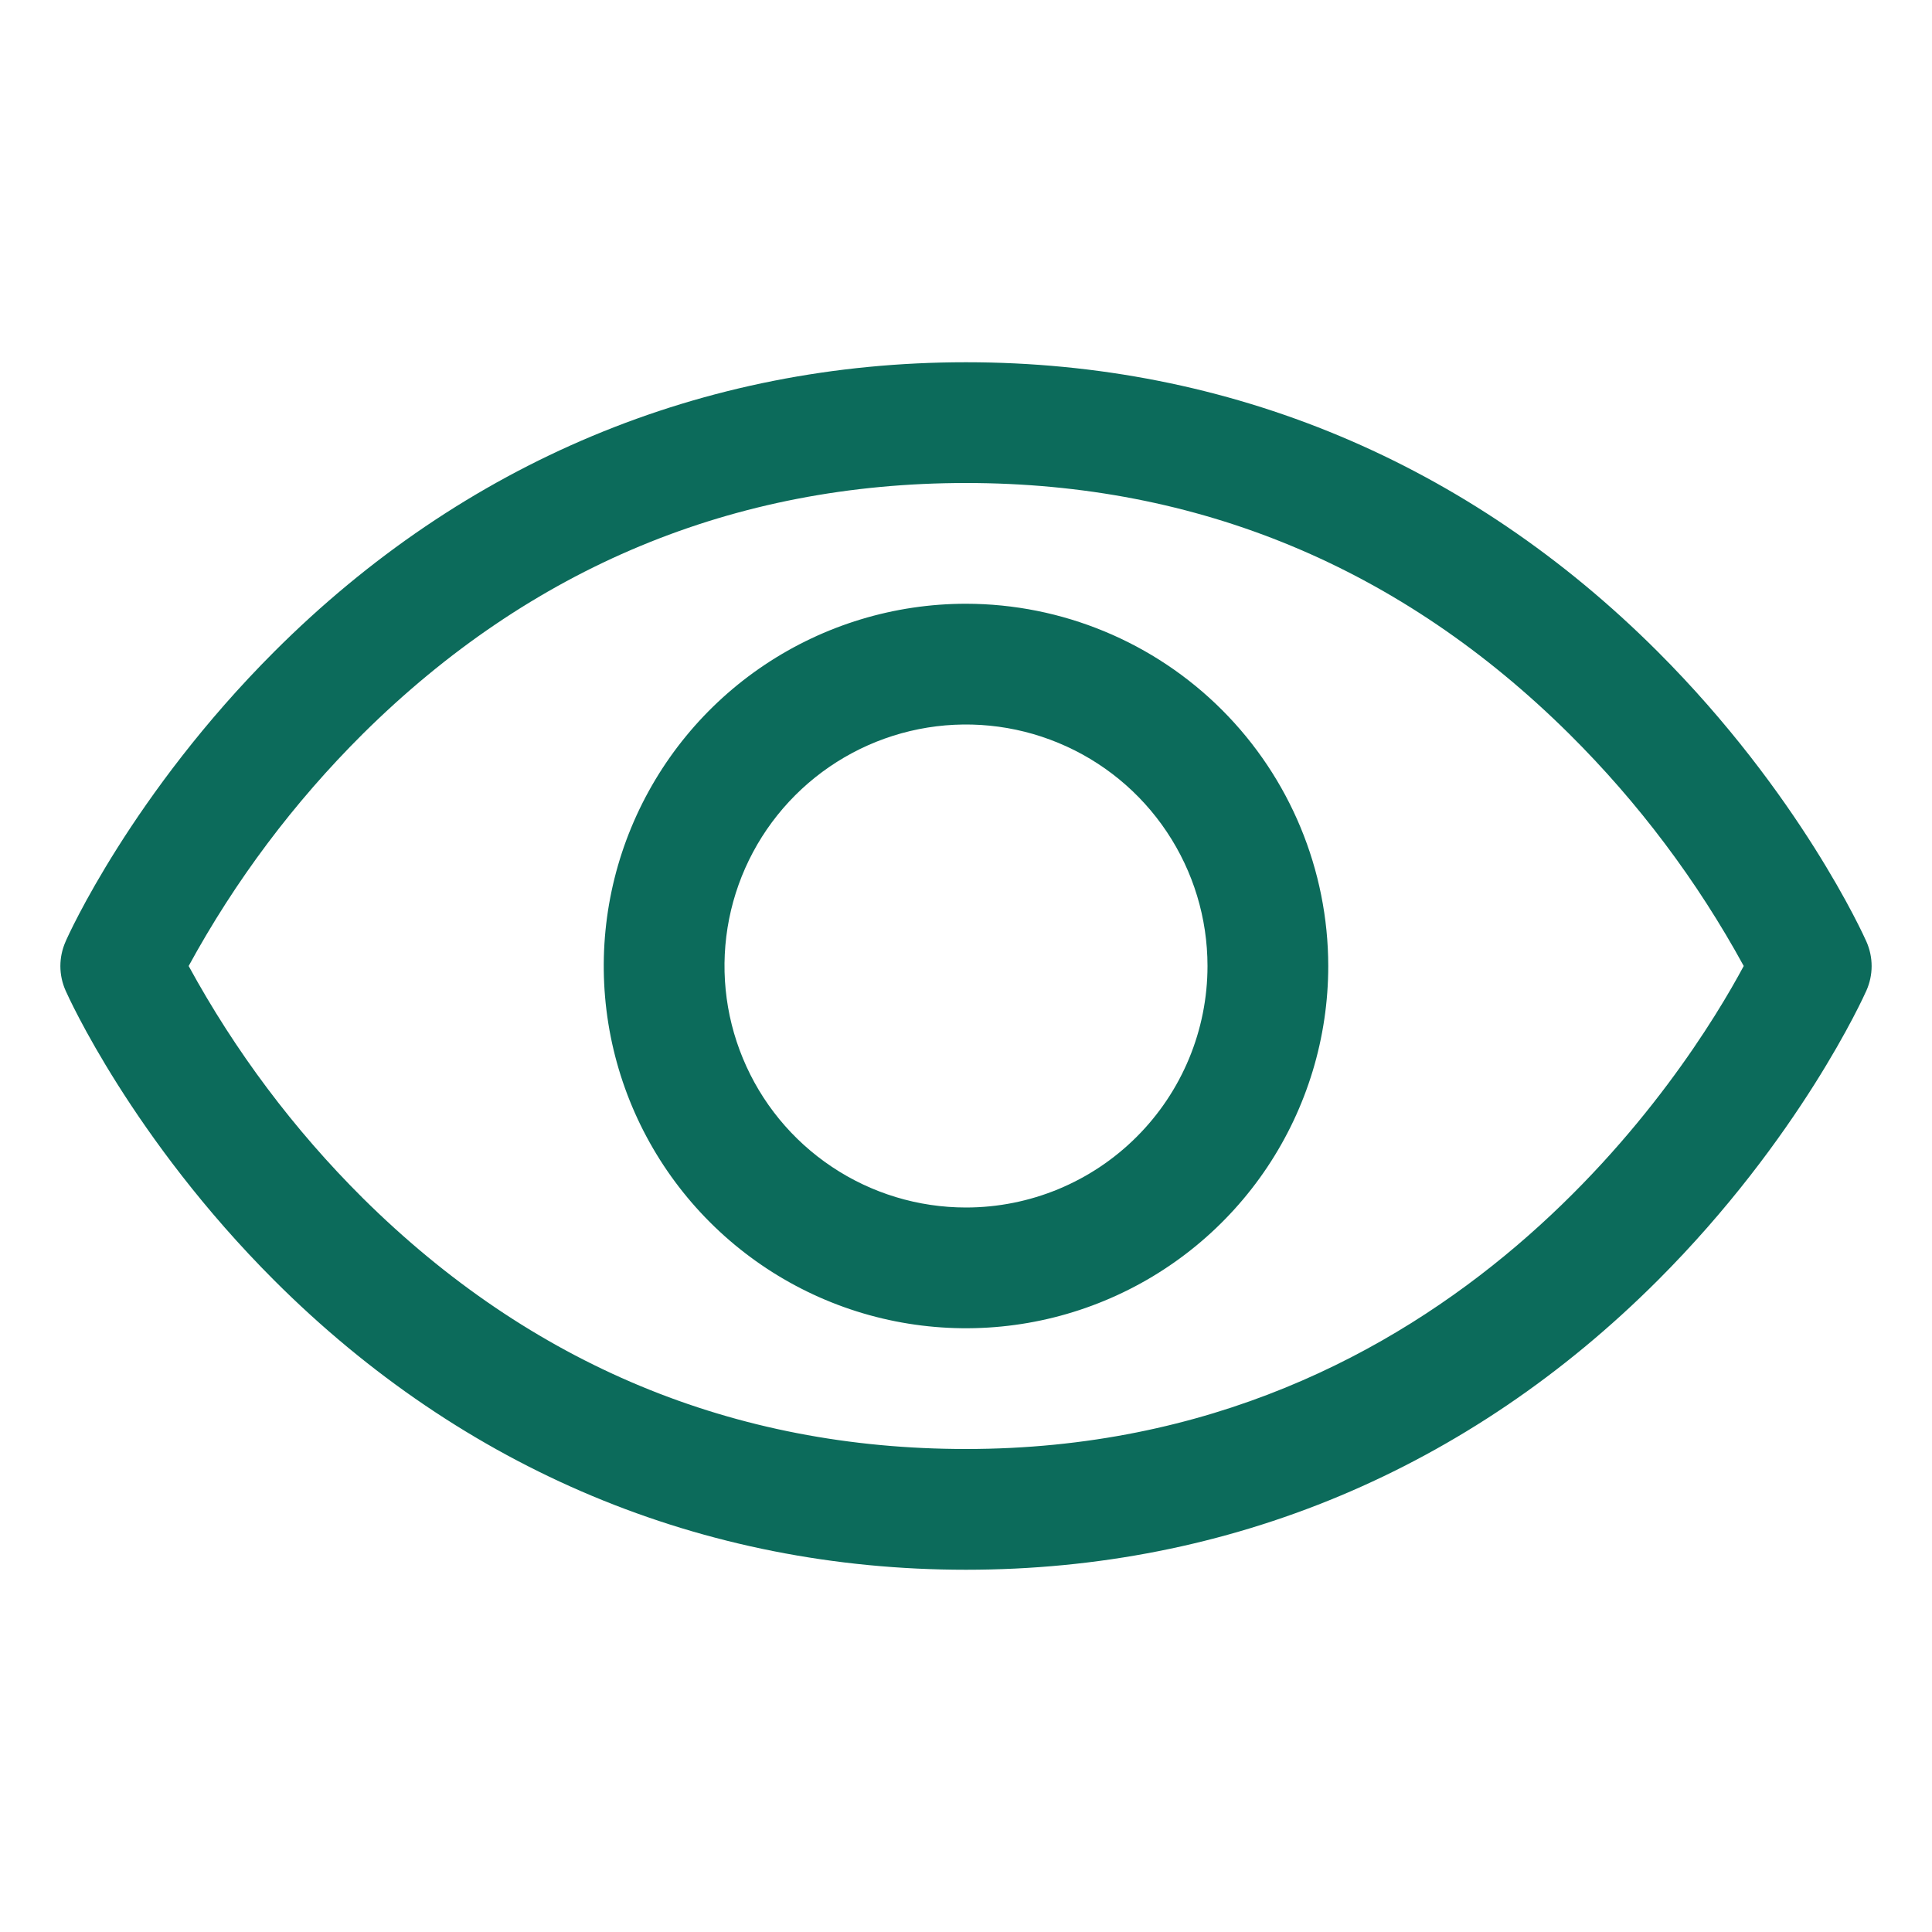
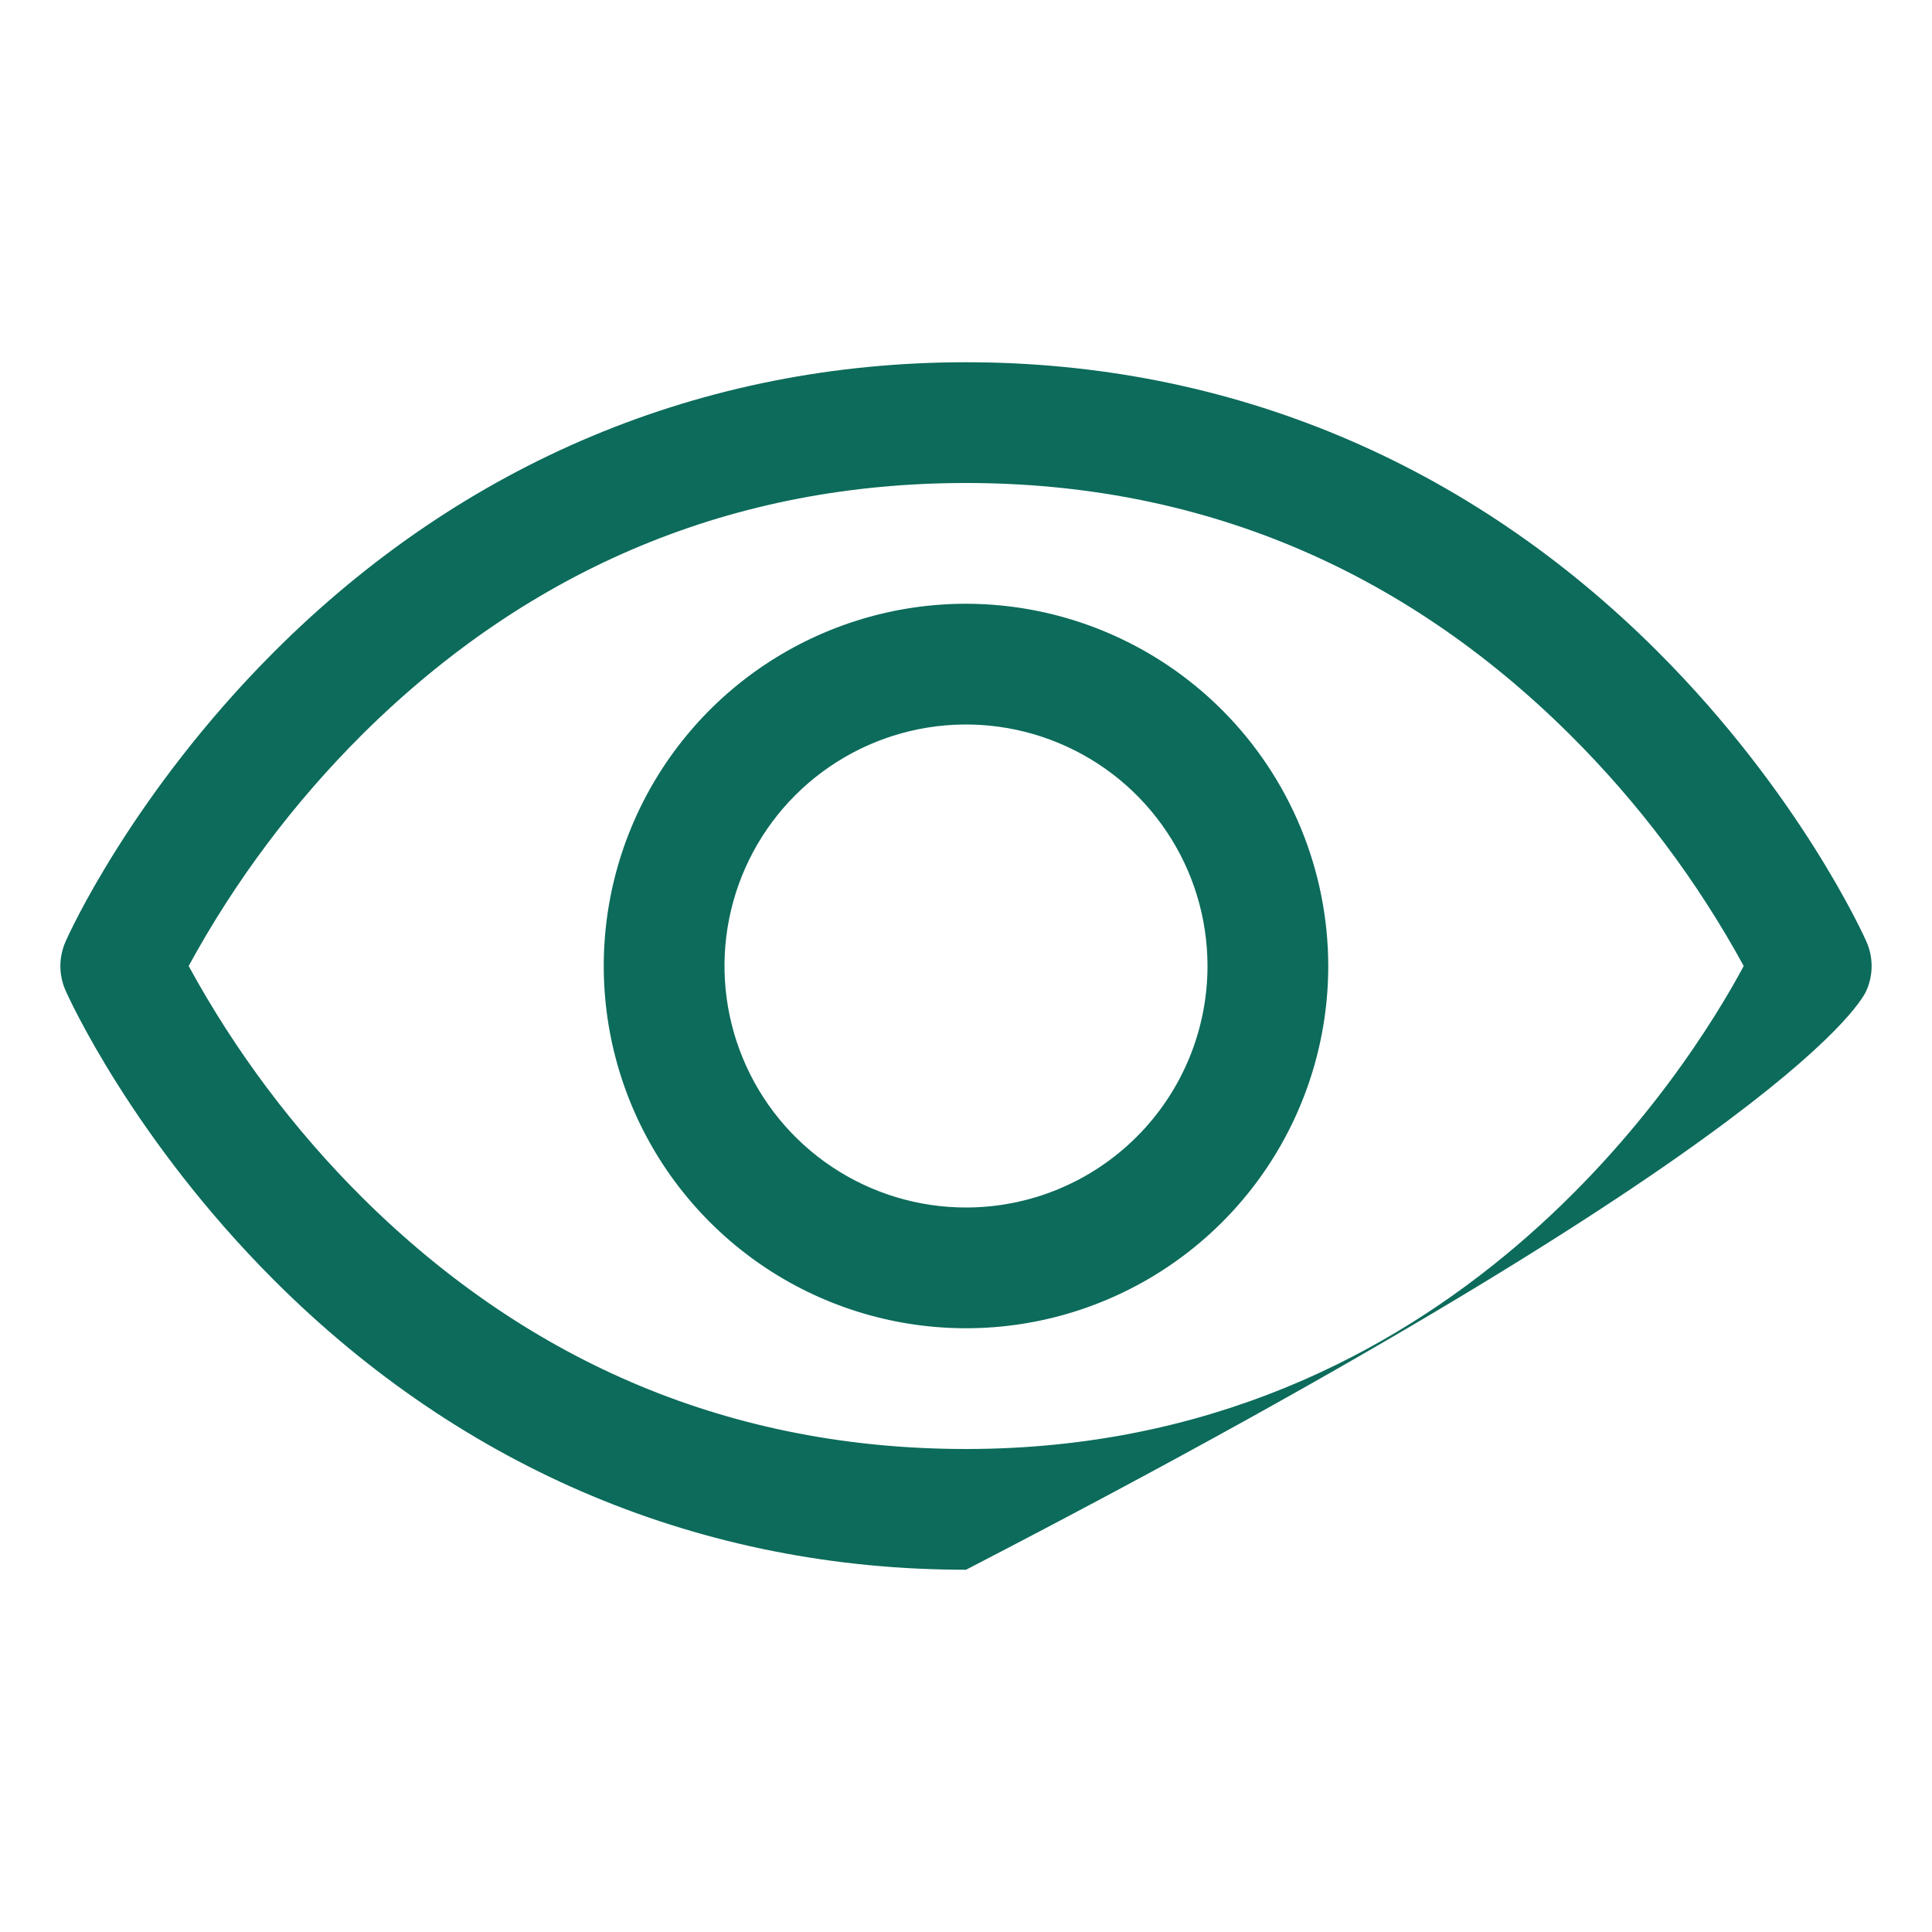
<svg xmlns="http://www.w3.org/2000/svg" width="40" height="40" viewBox="0 0 40 40" fill="none">
-   <path d="M38.642 19.494C38.587 19.37 37.264 16.434 34.322 13.492C30.401 9.572 25.45 7.5 20 7.5C14.55 7.5 9.598 9.572 5.678 13.492C2.736 16.434 1.406 19.375 1.358 19.494C1.287 19.654 1.25 19.827 1.25 20.002C1.25 20.177 1.287 20.349 1.358 20.509C1.412 20.633 2.736 23.567 5.678 26.509C9.598 30.428 14.55 32.5 20 32.5C25.45 32.5 30.401 30.428 34.322 26.509C37.264 23.567 38.587 20.633 38.642 20.509C38.713 20.349 38.75 20.177 38.75 20.002C38.75 19.827 38.713 19.654 38.642 19.494ZM20 30C15.191 30 10.989 28.252 7.511 24.805C6.084 23.386 4.87 21.767 3.906 20C4.869 18.233 6.084 16.614 7.511 15.195C10.989 11.748 15.191 10 20 10C24.809 10 29.011 11.748 32.489 15.195C33.919 16.614 35.136 18.232 36.102 20C34.975 22.103 30.067 30 20 30ZM20 12.5C18.517 12.5 17.067 12.94 15.833 13.764C14.6 14.588 13.639 15.759 13.071 17.13C12.503 18.5 12.355 20.008 12.644 21.463C12.934 22.918 13.648 24.254 14.697 25.303C15.746 26.352 17.082 27.067 18.537 27.356C19.992 27.645 21.5 27.497 22.87 26.929C24.241 26.361 25.412 25.4 26.236 24.167C27.06 22.933 27.5 21.483 27.5 20C27.498 18.012 26.707 16.105 25.301 14.699C23.895 13.293 21.988 12.502 20 12.5ZM20 25C19.011 25 18.044 24.707 17.222 24.157C16.4 23.608 15.759 22.827 15.381 21.913C15.002 21 14.903 19.994 15.096 19.024C15.289 18.055 15.765 17.164 16.464 16.465C17.164 15.765 18.055 15.289 19.024 15.096C19.994 14.903 21 15.002 21.913 15.381C22.827 15.759 23.608 16.4 24.157 17.222C24.707 18.044 25 19.011 25 20C25 21.326 24.473 22.598 23.535 23.535C22.598 24.473 21.326 25 20 25Z" fill="#0C6B5B" />
+   <path d="M38.642 19.494C38.587 19.37 37.264 16.434 34.322 13.492C30.401 9.572 25.45 7.5 20 7.5C14.55 7.5 9.598 9.572 5.678 13.492C2.736 16.434 1.406 19.375 1.358 19.494C1.287 19.654 1.25 19.827 1.25 20.002C1.25 20.177 1.287 20.349 1.358 20.509C1.412 20.633 2.736 23.567 5.678 26.509C9.598 30.428 14.55 32.5 20 32.5C37.264 23.567 38.587 20.633 38.642 20.509C38.713 20.349 38.75 20.177 38.75 20.002C38.75 19.827 38.713 19.654 38.642 19.494ZM20 30C15.191 30 10.989 28.252 7.511 24.805C6.084 23.386 4.87 21.767 3.906 20C4.869 18.233 6.084 16.614 7.511 15.195C10.989 11.748 15.191 10 20 10C24.809 10 29.011 11.748 32.489 15.195C33.919 16.614 35.136 18.232 36.102 20C34.975 22.103 30.067 30 20 30ZM20 12.5C18.517 12.5 17.067 12.94 15.833 13.764C14.6 14.588 13.639 15.759 13.071 17.13C12.503 18.5 12.355 20.008 12.644 21.463C12.934 22.918 13.648 24.254 14.697 25.303C15.746 26.352 17.082 27.067 18.537 27.356C19.992 27.645 21.5 27.497 22.87 26.929C24.241 26.361 25.412 25.4 26.236 24.167C27.06 22.933 27.5 21.483 27.5 20C27.498 18.012 26.707 16.105 25.301 14.699C23.895 13.293 21.988 12.502 20 12.5ZM20 25C19.011 25 18.044 24.707 17.222 24.157C16.4 23.608 15.759 22.827 15.381 21.913C15.002 21 14.903 19.994 15.096 19.024C15.289 18.055 15.765 17.164 16.464 16.465C17.164 15.765 18.055 15.289 19.024 15.096C19.994 14.903 21 15.002 21.913 15.381C22.827 15.759 23.608 16.4 24.157 17.222C24.707 18.044 25 19.011 25 20C25 21.326 24.473 22.598 23.535 23.535C22.598 24.473 21.326 25 20 25Z" fill="#0C6B5B" />
</svg>